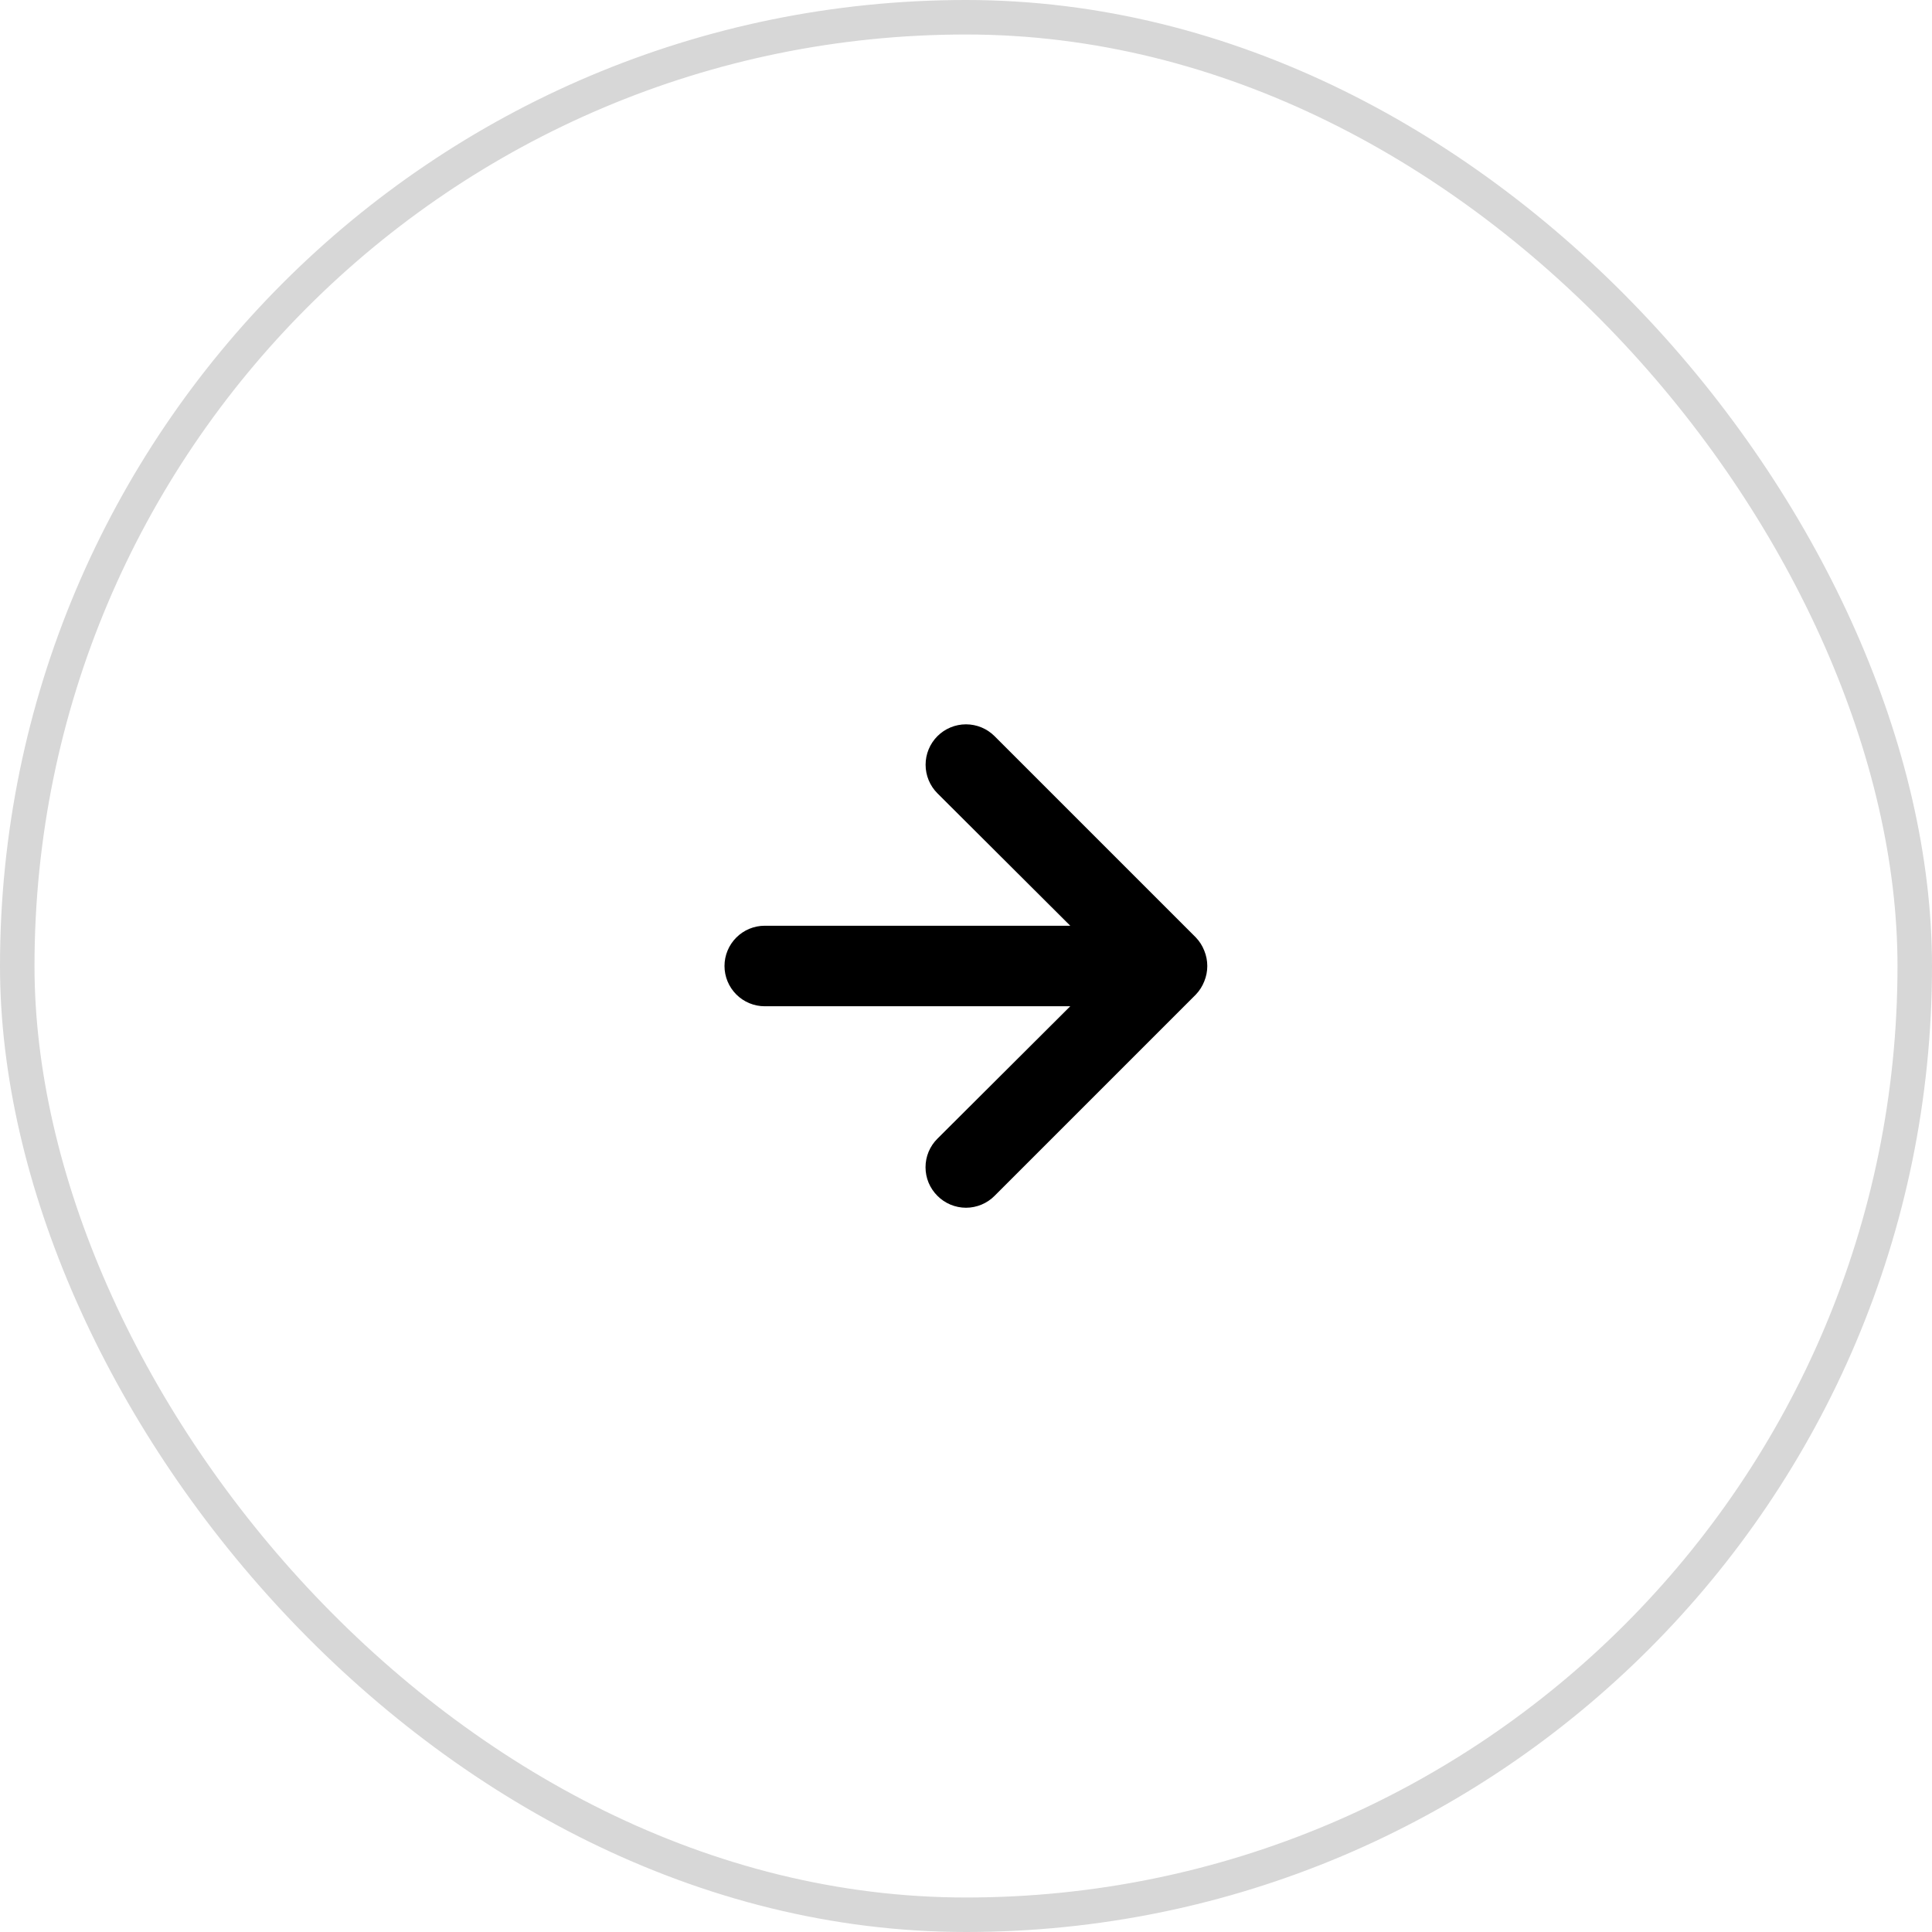
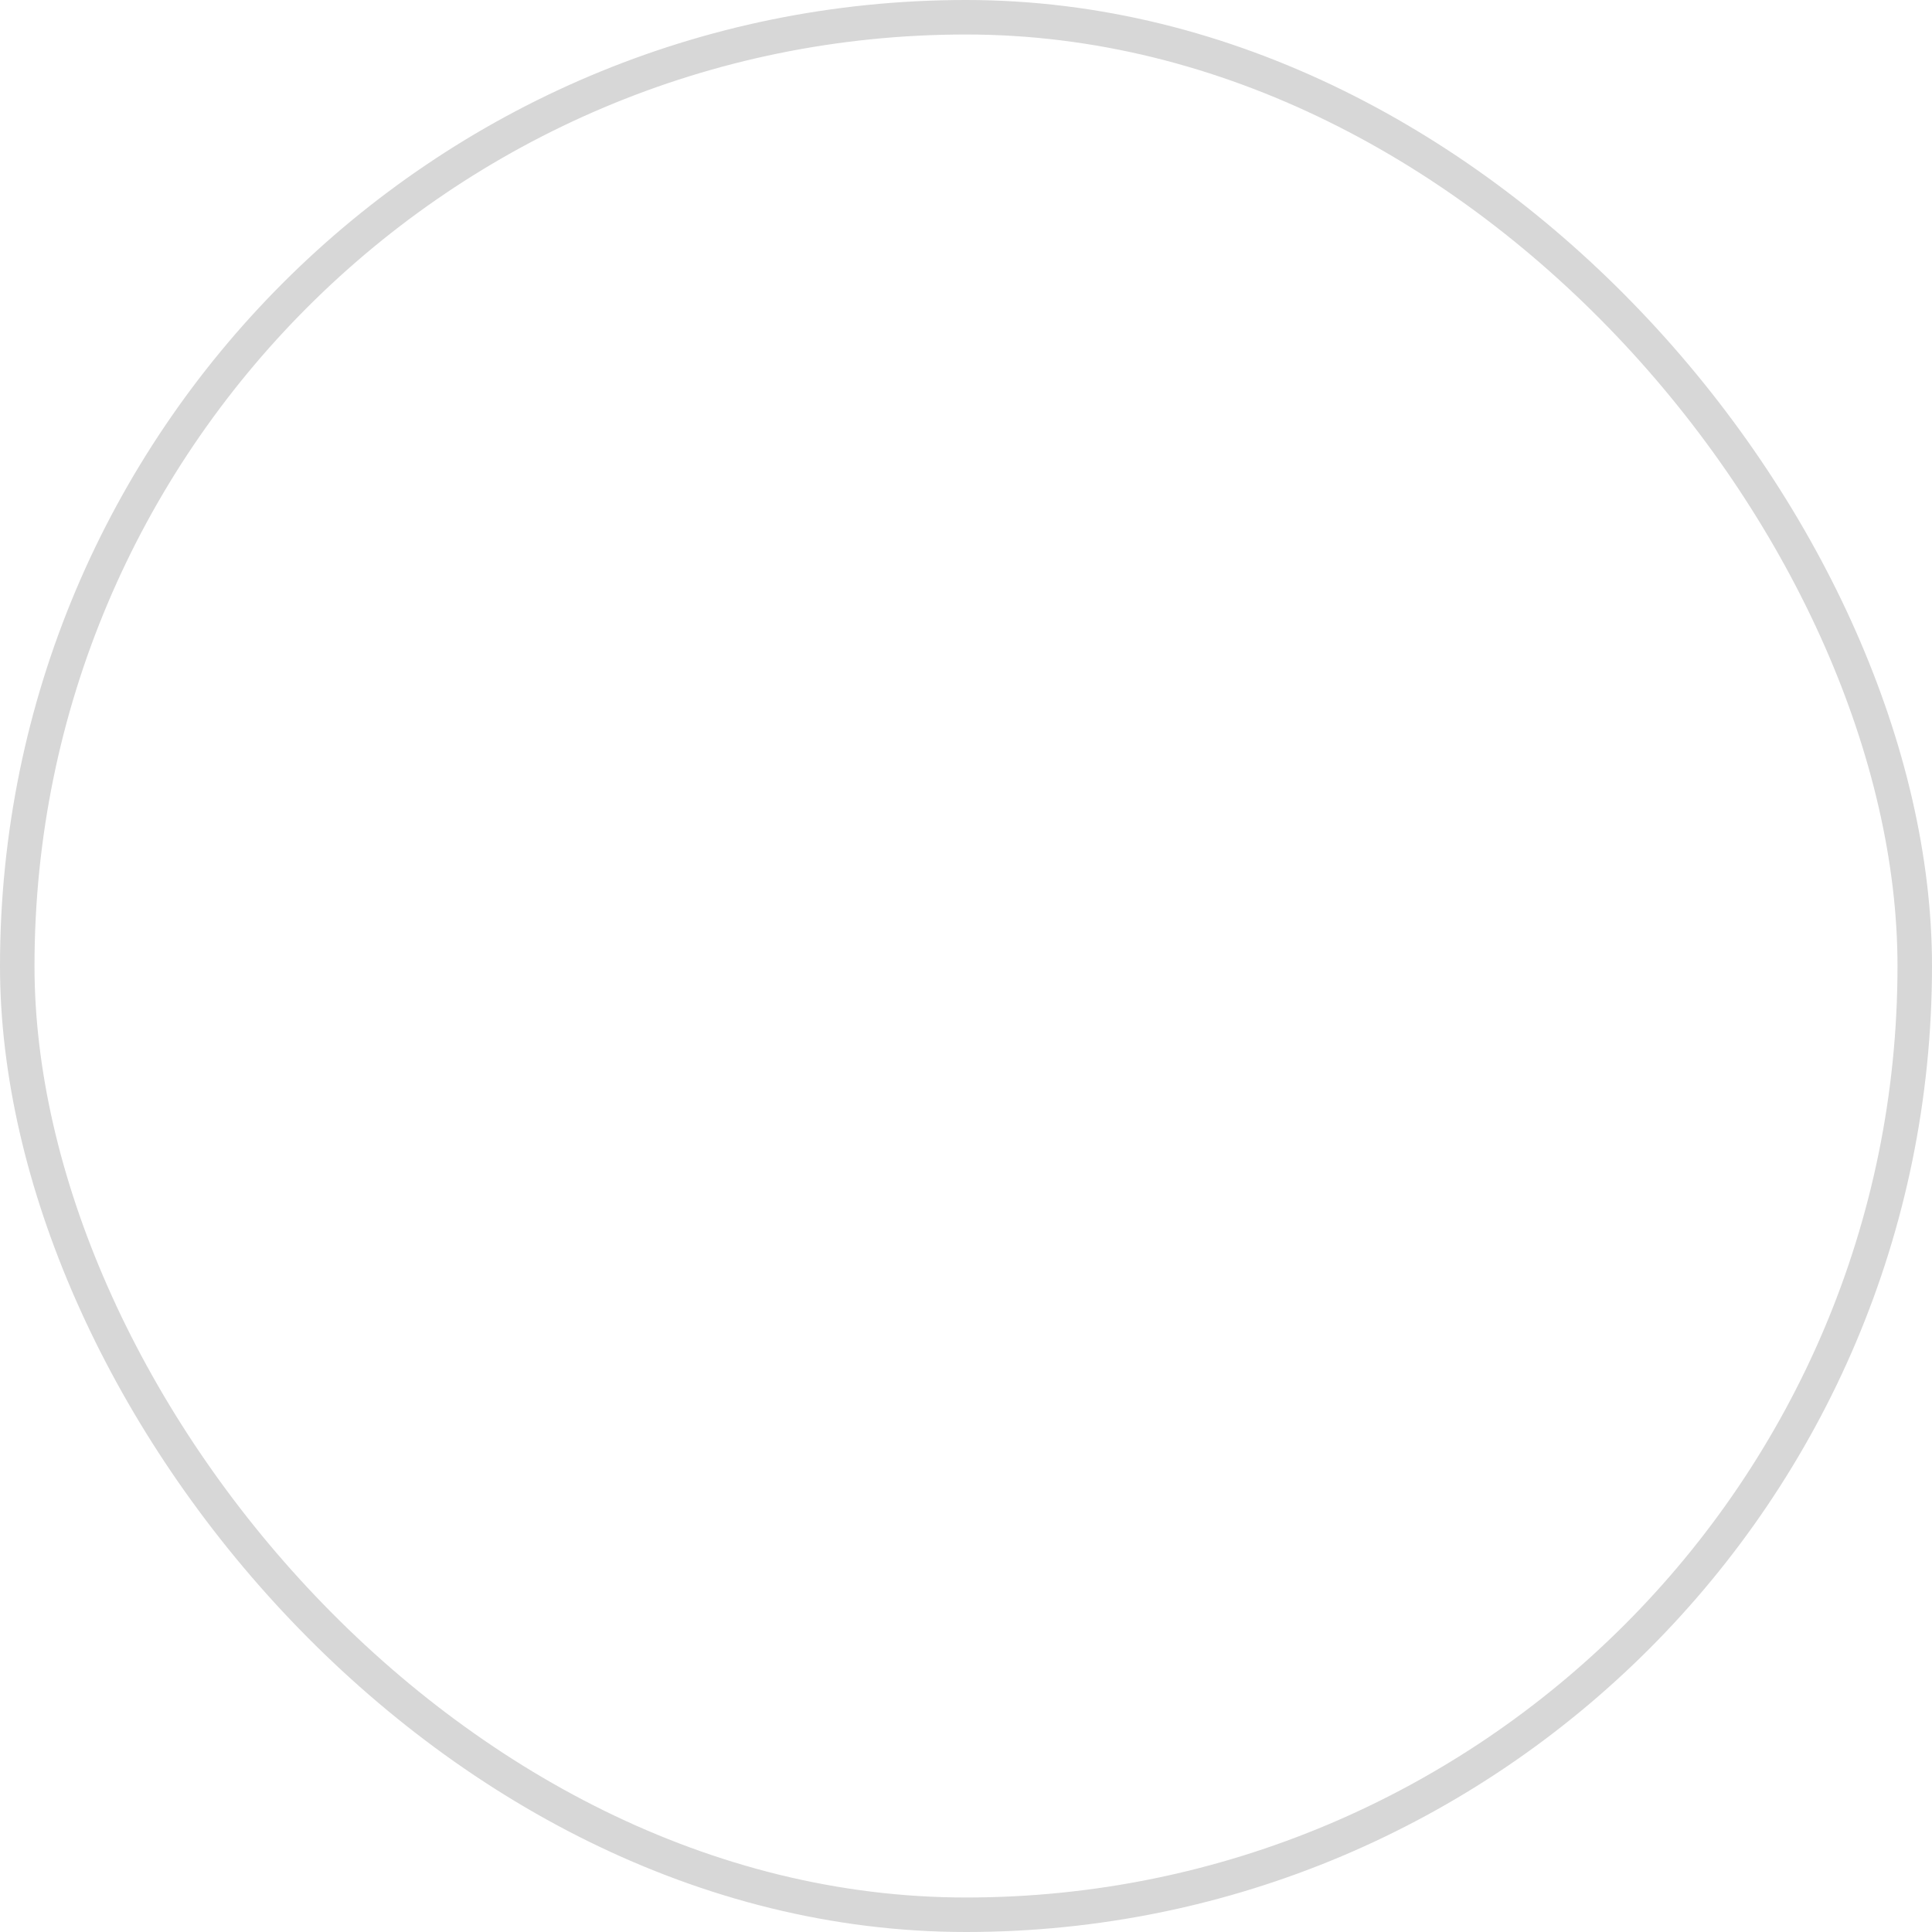
<svg xmlns="http://www.w3.org/2000/svg" width="56" height="56" viewBox="0 0 56 56" fill="none">
  <rect x="0.5" y="0.5" width="55" height="55" rx="27.5" stroke="#D7D7D7" />
-   <path d="M34.907 27.557C34.851 27.413 34.768 27.283 34.662 27.172L28.828 21.338C28.72 21.23 28.59 21.143 28.448 21.084C28.306 21.026 28.154 20.995 28 20.995C27.689 20.995 27.391 21.119 27.172 21.338C27.063 21.447 26.977 21.576 26.918 21.718C26.859 21.86 26.829 22.013 26.829 22.167C26.829 22.477 26.952 22.775 27.172 22.995L31.022 26.833H22.167C21.857 26.833 21.561 26.956 21.342 27.175C21.123 27.394 21 27.691 21 28C21 28.309 21.123 28.606 21.342 28.825C21.561 29.044 21.857 29.167 22.167 29.167H31.022L27.172 33.005C27.062 33.114 26.976 33.242 26.916 33.385C26.857 33.527 26.827 33.679 26.827 33.833C26.827 33.987 26.857 34.14 26.916 34.282C26.976 34.424 27.062 34.553 27.172 34.662C27.28 34.771 27.409 34.858 27.551 34.917C27.694 34.976 27.846 35.007 28 35.007C28.154 35.007 28.306 34.976 28.449 34.917C28.591 34.858 28.72 34.771 28.828 34.662L34.662 28.828C34.768 28.717 34.851 28.587 34.907 28.443C35.023 28.159 35.023 27.841 34.907 27.557Z" fill="black" />
</svg>